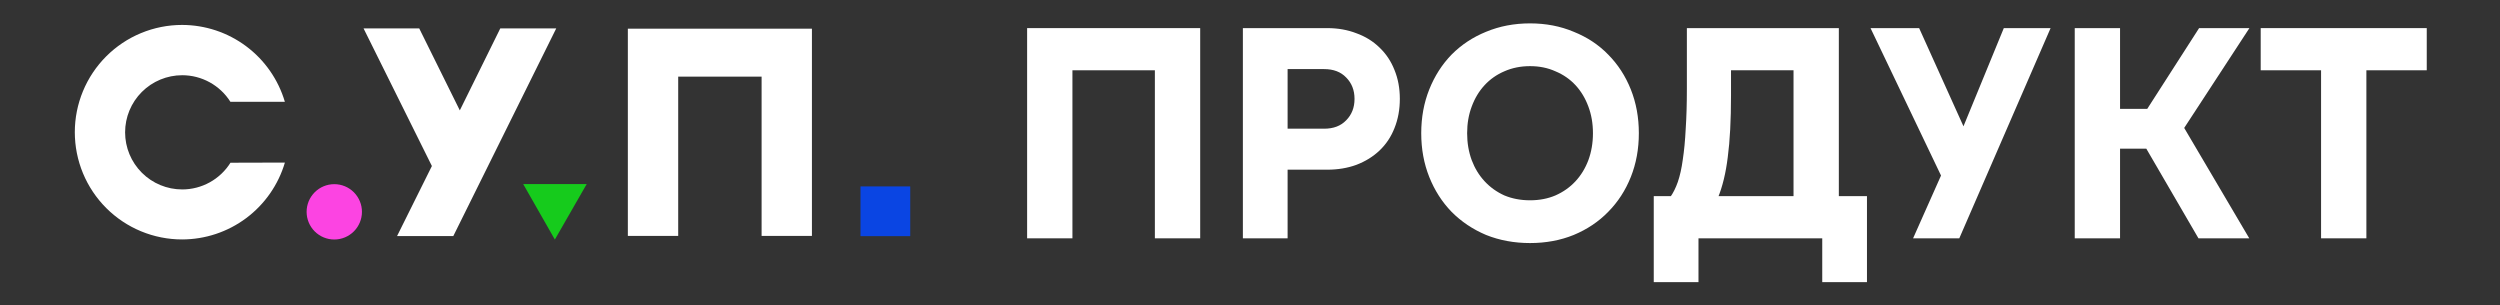
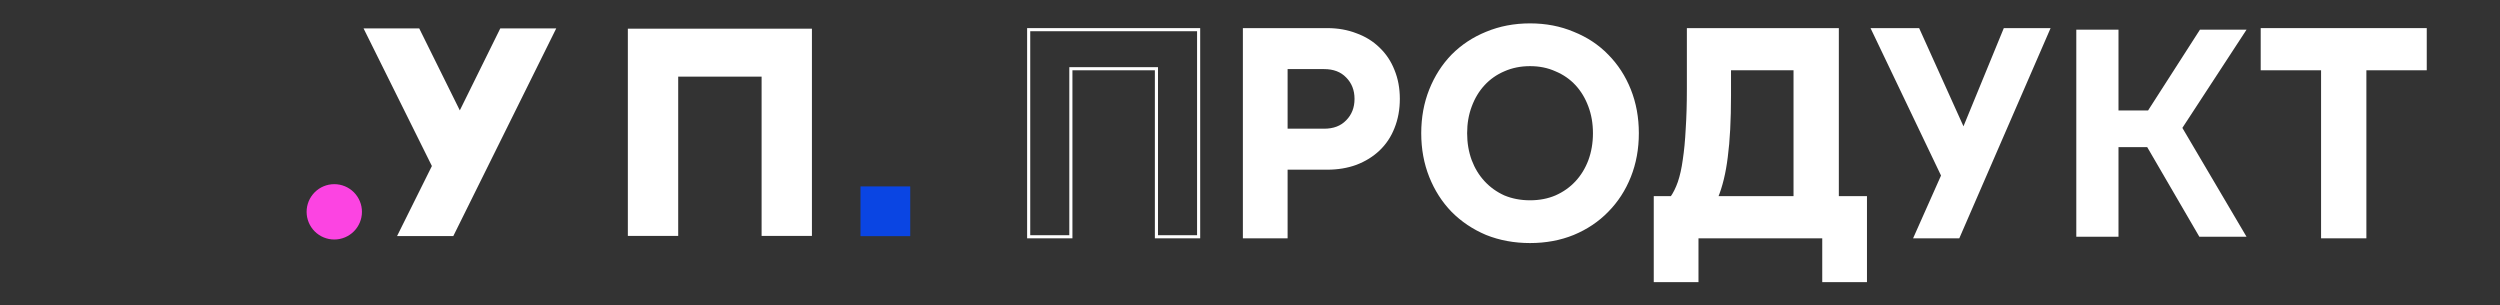
<svg xmlns="http://www.w3.org/2000/svg" width="401" height="49" viewBox="0 0 401 49" fill="none">
  <rect x="0" y="0" width="401" height="49" fill="#333333" stroke="none" />
-   <path d="M165 4.759H192.261V37.977H185.492V11.023H171.768V37.977H165V4.759Z" fill="white" />
  <path d="M199.608 4.759H212.862C214.554 4.759 216.09 5.028 217.469 5.566C218.879 6.072 220.085 6.816 221.088 7.796C222.122 8.777 222.905 9.948 223.438 11.308C224.002 12.668 224.284 14.187 224.284 15.863C224.284 17.54 224.002 19.075 223.438 20.466C222.905 21.827 222.122 22.997 221.088 23.978C220.085 24.927 218.879 25.671 217.469 26.208C216.09 26.715 214.554 26.968 212.862 26.968H206.282V37.977H199.608V4.759ZM212.392 20.893C213.959 20.893 215.197 20.419 216.105 19.47C217.045 18.521 217.516 17.319 217.516 15.863C217.516 14.408 217.045 13.206 216.105 12.257C215.197 11.308 213.959 10.833 212.392 10.833H206.282V20.893H212.392Z" fill="white" />
  <path d="M245.419 38.736C242.912 38.736 240.593 38.309 238.463 37.455C236.363 36.569 234.546 35.351 233.01 33.801C231.506 32.251 230.331 30.416 229.485 28.296C228.639 26.177 228.216 23.867 228.216 21.368C228.216 18.869 228.639 16.559 229.485 14.44C230.331 12.32 231.506 10.485 233.01 8.935C234.546 7.385 236.363 6.183 238.463 5.329C240.593 4.443 242.912 4 245.419 4C247.925 4 250.228 4.443 252.328 5.329C254.459 6.183 256.276 7.385 257.78 8.935C259.315 10.485 260.506 12.32 261.352 14.44C262.198 16.559 262.621 18.869 262.621 21.368C262.621 23.867 262.198 26.177 261.352 28.296C260.506 30.416 259.315 32.251 257.78 33.801C256.276 35.351 254.459 36.569 252.328 37.455C250.228 38.309 247.925 38.736 245.419 38.736ZM245.419 32.377C246.954 32.377 248.348 32.108 249.602 31.571C250.886 31.001 251.983 30.226 252.892 29.245C253.8 28.265 254.506 27.11 255.007 25.781C255.508 24.421 255.759 22.95 255.759 21.368C255.759 19.786 255.508 18.331 255.007 17.002C254.506 15.642 253.8 14.472 252.892 13.491C251.983 12.51 250.886 11.751 249.602 11.213C248.348 10.643 246.954 10.359 245.419 10.359C243.883 10.359 242.473 10.643 241.189 11.213C239.935 11.751 238.854 12.51 237.946 13.491C237.037 14.472 236.332 15.642 235.83 17.002C235.329 18.331 235.078 19.786 235.078 21.368C235.078 22.95 235.329 24.421 235.83 25.781C236.332 27.11 237.037 28.265 237.946 29.245C238.854 30.226 239.935 31.001 241.189 31.571C242.473 32.108 243.883 32.377 245.419 32.377Z" fill="white" />
  <path d="M265.513 31.713H268.145C268.615 31.049 269.022 30.226 269.367 29.245C269.711 28.233 269.978 27.031 270.166 25.639C270.385 24.215 270.542 22.57 270.636 20.704C270.761 18.837 270.824 16.702 270.824 14.297V4.759H294.7V31.713H299.212V45H292.538V37.977H272.187V45H265.513V31.713ZM277.404 15.294C277.404 19.28 277.232 22.57 276.887 25.164C276.574 27.727 276.041 29.91 275.289 31.713H287.932V11.023H277.404V15.294Z" fill="white" />
  <path d="M311.615 28.154L300.429 4.759H307.667L314.952 20.893L321.579 4.759H328.535L314.106 37.977H307.244L311.615 28.154Z" fill="white" />
  <path d="M333.038 4.759H339.806V17.714H344.553L352.872 4.759H360.345L350.052 20.514L360.345 37.977H352.778L344.412 23.598H339.806V37.977H333.038V4.759Z" fill="white" />
  <path d="M389 4.759V11.023H379.318V37.977H372.55V11.023H362.867V4.759H389Z" fill="white" />
  <path d="M165 4.759H192.261V37.977H185.492V11.023H171.768V37.977H165V4.759Z" stroke="white" stroke-width="0.5" />
  <path d="M199.608 4.759H212.862C214.554 4.759 216.09 5.028 217.469 5.566C218.879 6.072 220.085 6.816 221.088 7.796C222.122 8.777 222.905 9.948 223.438 11.308C224.002 12.668 224.284 14.187 224.284 15.863C224.284 17.54 224.002 19.075 223.438 20.466C222.905 21.827 222.122 22.997 221.088 23.978C220.085 24.927 218.879 25.671 217.469 26.208C216.09 26.715 214.554 26.968 212.862 26.968H206.282V37.977H199.608V4.759ZM212.392 20.893C213.959 20.893 215.197 20.419 216.105 19.47C217.045 18.521 217.516 17.319 217.516 15.863C217.516 14.408 217.045 13.206 216.105 12.257C215.197 11.308 213.959 10.833 212.392 10.833H206.282V20.893H212.392Z" stroke="white" stroke-width="0.5" />
  <path d="M245.419 38.736C242.912 38.736 240.593 38.309 238.463 37.455C236.363 36.569 234.546 35.351 233.01 33.801C231.506 32.251 230.331 30.416 229.485 28.296C228.639 26.177 228.216 23.867 228.216 21.368C228.216 18.869 228.639 16.559 229.485 14.44C230.331 12.32 231.506 10.485 233.01 8.935C234.546 7.385 236.363 6.183 238.463 5.329C240.593 4.443 242.912 4 245.419 4C247.925 4 250.228 4.443 252.328 5.329C254.459 6.183 256.276 7.385 257.78 8.935C259.315 10.485 260.506 12.32 261.352 14.44C262.198 16.559 262.621 18.869 262.621 21.368C262.621 23.867 262.198 26.177 261.352 28.296C260.506 30.416 259.315 32.251 257.78 33.801C256.276 35.351 254.459 36.569 252.328 37.455C250.228 38.309 247.925 38.736 245.419 38.736ZM245.419 32.377C246.954 32.377 248.348 32.108 249.602 31.571C250.886 31.001 251.983 30.226 252.892 29.245C253.8 28.265 254.506 27.11 255.007 25.781C255.508 24.421 255.759 22.95 255.759 21.368C255.759 19.786 255.508 18.331 255.007 17.002C254.506 15.642 253.8 14.472 252.892 13.491C251.983 12.51 250.886 11.751 249.602 11.213C248.348 10.643 246.954 10.359 245.419 10.359C243.883 10.359 242.473 10.643 241.189 11.213C239.935 11.751 238.854 12.51 237.946 13.491C237.037 14.472 236.332 15.642 235.83 17.002C235.329 18.331 235.078 19.786 235.078 21.368C235.078 22.95 235.329 24.421 235.83 25.781C236.332 27.11 237.037 28.265 237.946 29.245C238.854 30.226 239.935 31.001 241.189 31.571C242.473 32.108 243.883 32.377 245.419 32.377Z" stroke="white" stroke-width="0.5" />
  <path d="M265.513 31.713H268.145C268.615 31.049 269.022 30.226 269.367 29.245C269.711 28.233 269.978 27.031 270.166 25.639C270.385 24.215 270.542 22.57 270.636 20.704C270.761 18.837 270.824 16.702 270.824 14.297V4.759H294.7V31.713H299.212V45H292.538V37.977H272.187V45H265.513V31.713ZM277.404 15.294C277.404 19.28 277.232 22.57 276.887 25.164C276.574 27.727 276.041 29.91 275.289 31.713H287.932V11.023H277.404V15.294Z" stroke="white" stroke-width="0.5" />
  <path d="M311.615 28.154L300.429 4.759H307.667L314.952 20.893L321.579 4.759H328.535L314.106 37.977H307.244L311.615 28.154Z" stroke="white" stroke-width="0.5" />
-   <path d="M333.038 4.759H339.806V17.714H344.553L352.872 4.759H360.345L350.052 20.514L360.345 37.977H352.778L344.412 23.598H339.806V37.977H333.038V4.759Z" stroke="white" stroke-width="0.5" />
  <path d="M389 4.759V11.023H379.318V37.977H372.55V11.023H362.867V4.759H389Z" stroke="white" stroke-width="0.5" />
  <path d="M72.712 37.861H63.69L69.275 26.63L58.316 4.56H67.245L73.754 17.706L80.243 4.56H89.218L72.712 37.861Z" fill="white" />
  <path d="M130.232 37.84H122.161V12.291H108.783V37.84H100.707V4.601H108.783H130.232V37.84Z" fill="white" />
  <path d="M58.057 33.978C58.057 35.155 57.589 36.284 56.757 37.117C55.925 37.949 54.795 38.417 53.618 38.417C52.441 38.417 51.312 37.949 50.48 37.117C49.647 36.284 49.18 35.155 49.18 33.978C49.18 32.801 49.647 31.672 50.48 30.839C51.312 30.007 52.441 29.539 53.618 29.539C54.795 29.539 55.925 30.007 56.757 30.839C57.589 31.672 58.057 32.801 58.057 33.978Z" fill="#FC44E2" />
-   <path d="M88.999 38.422L94.111 29.519H83.918L88.999 38.422Z" fill="#16CB1C" />
  <path d="M146.002 29.903H138.023V37.877H146.002V29.903Z" fill="#0A45E3" />
-   <path d="M36.968 26.101C36.146 27.413 35.004 28.494 33.65 29.243C32.296 29.993 30.774 30.386 29.226 30.386C26.797 30.386 24.466 29.421 22.749 27.703C21.031 25.985 20.066 23.655 20.066 21.226C20.066 18.797 21.031 16.467 22.749 14.749C24.466 13.031 26.797 12.066 29.226 12.066C30.77 12.066 32.289 12.457 33.641 13.203C34.993 13.948 36.134 15.024 36.958 16.33H45.692C44.64 12.772 42.467 9.649 39.496 7.427C36.525 5.205 32.916 4.003 29.206 4C26.946 3.999 24.708 4.444 22.62 5.308C20.532 6.173 18.635 7.44 17.038 9.038C15.44 10.636 14.173 12.533 13.309 14.62C12.444 16.708 11.999 18.946 12 21.205C12 23.465 12.445 25.702 13.309 27.789C14.174 29.876 15.442 31.772 17.04 33.37C18.637 34.967 20.534 36.234 22.622 37.098C24.709 37.962 26.946 38.406 29.206 38.406C32.916 38.404 36.527 37.202 39.499 34.98C42.471 32.758 44.645 29.634 45.697 26.076L36.968 26.101Z" fill="white" />
</svg>